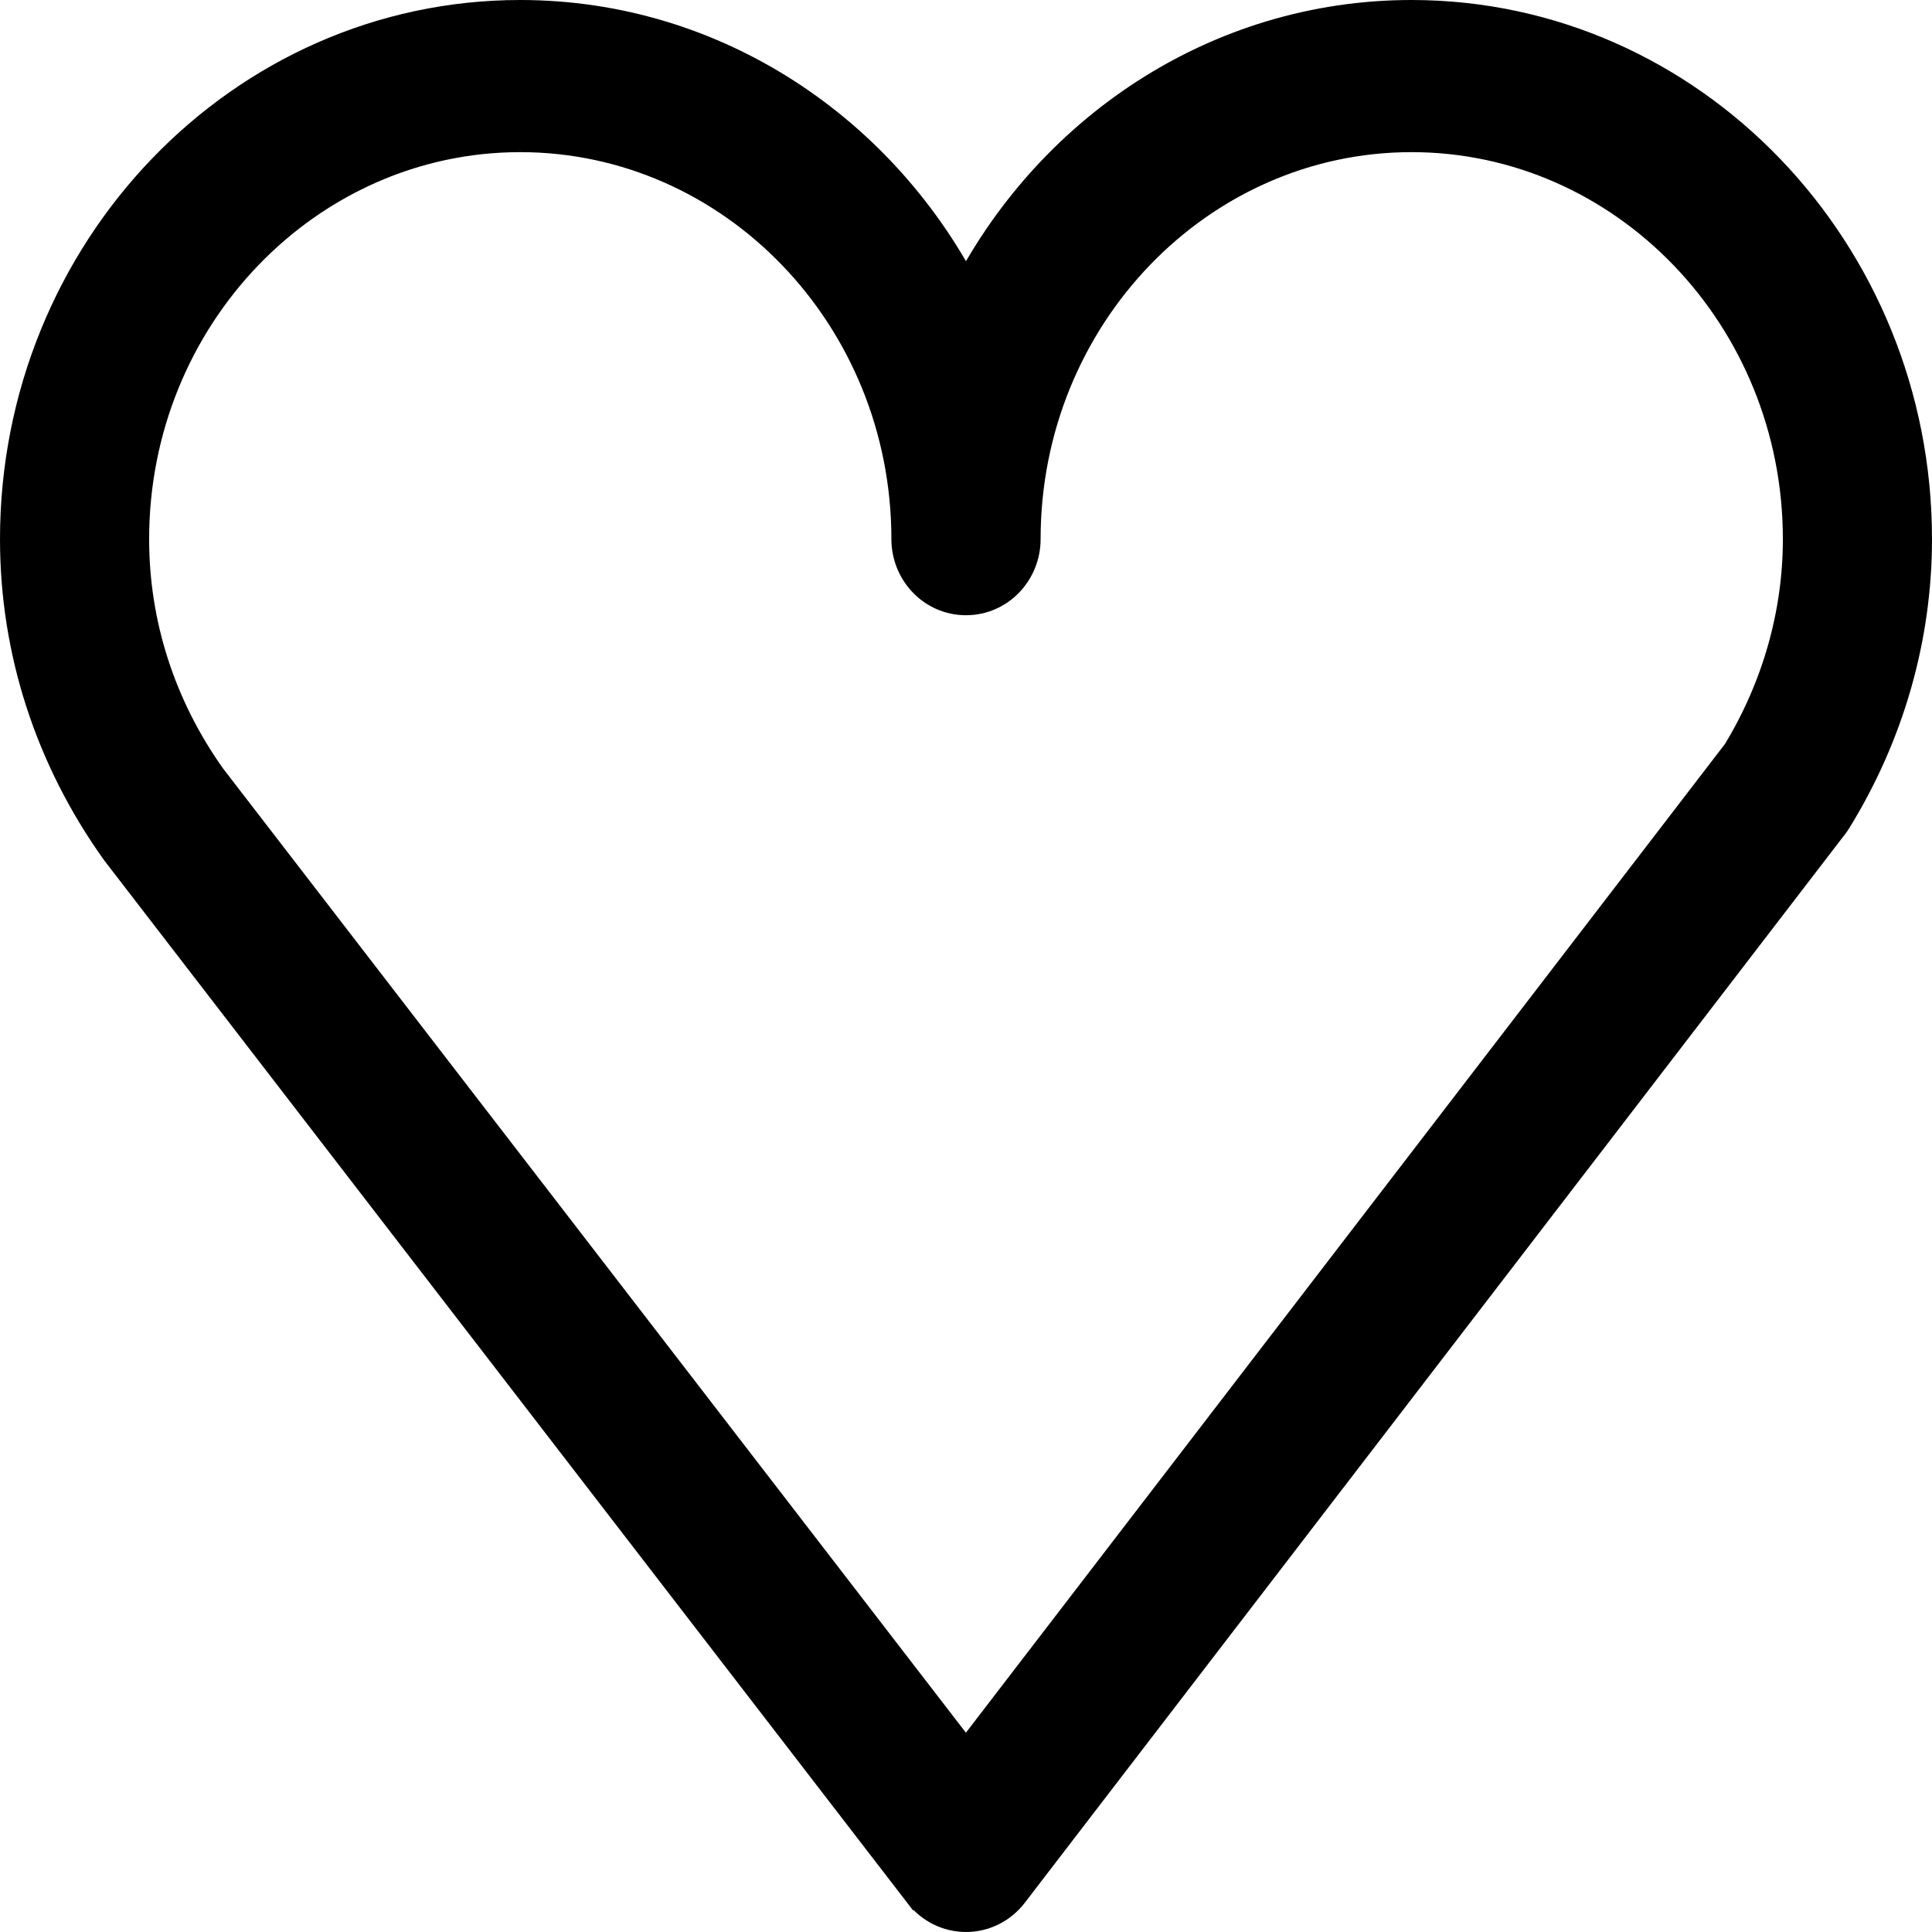
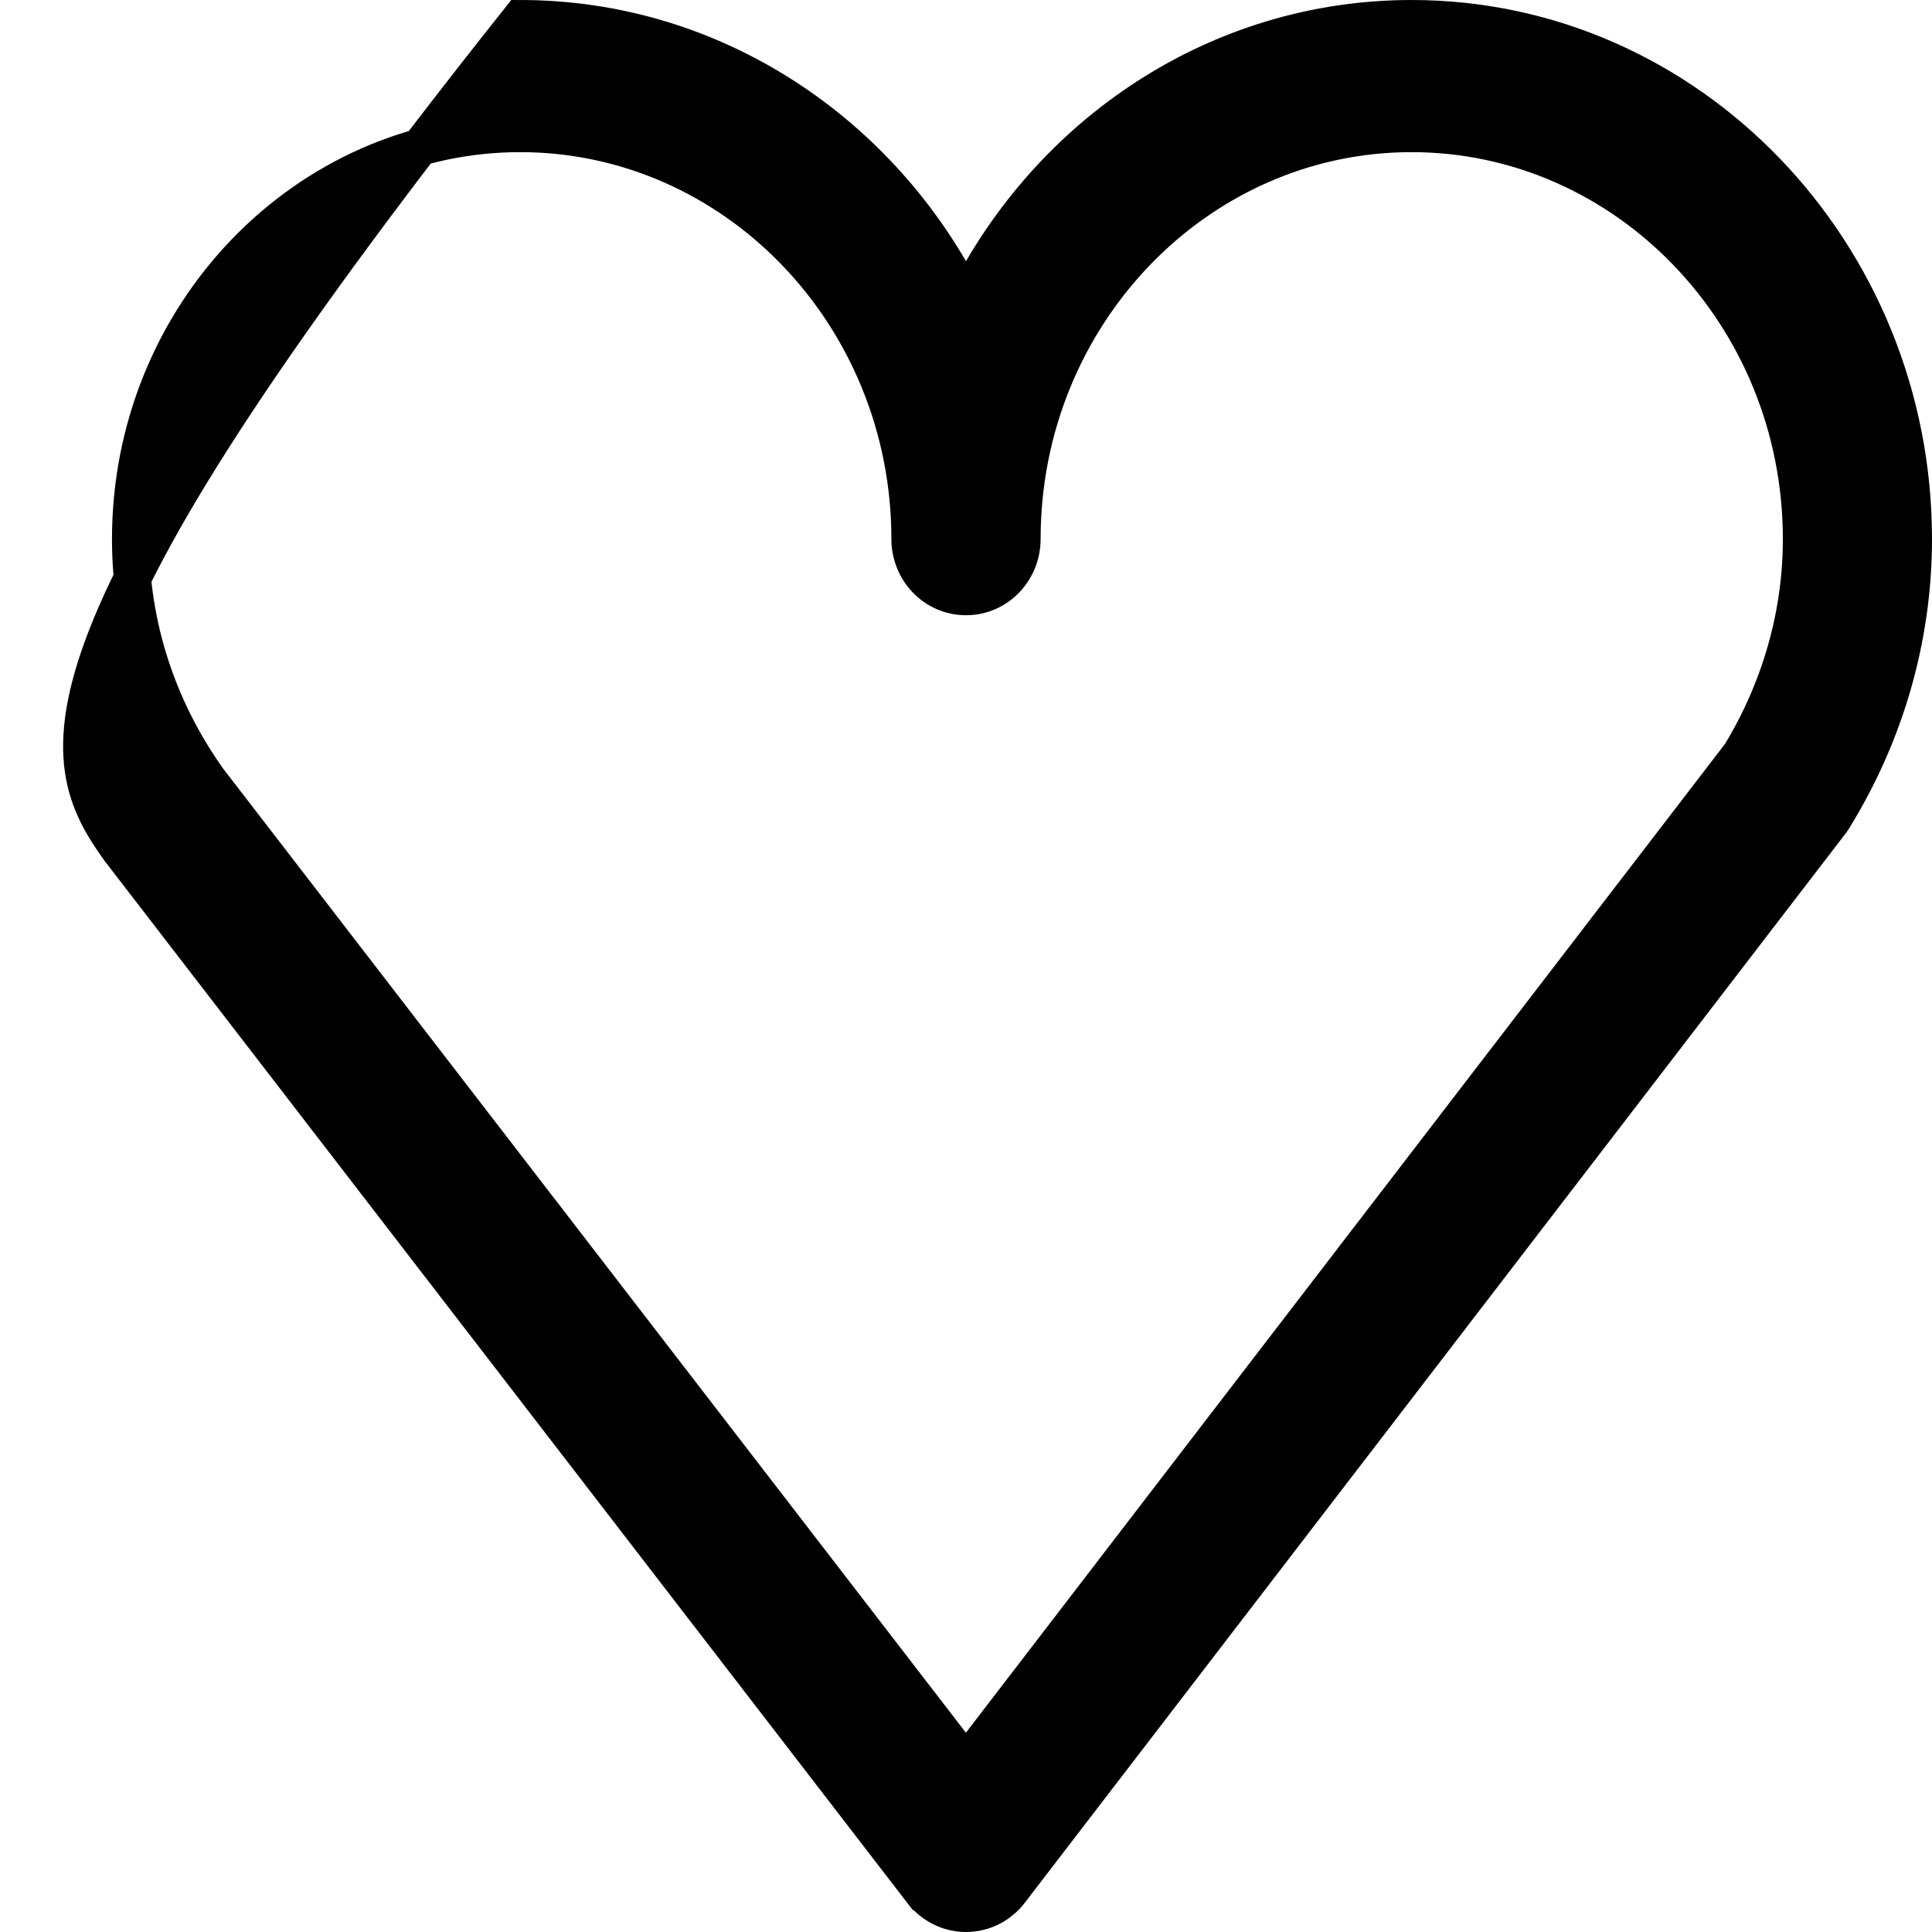
<svg xmlns="http://www.w3.org/2000/svg" width="52" height="52" viewBox="0 0 52 52" fill="none">
-   <path d="M26 8.081C23.754 3.589 19.226 0.5 14.002 0.5C6.539 0.5 0.5 6.803 0.5 14.512C0.5 17.493 1.427 20.366 3.199 22.849L3.205 22.857L3.21 22.864L24.817 50.913L24.818 50.913C25.101 51.28 25.534 51.5 26 51.5C26.466 51.5 26.901 51.279 27.184 50.911C27.184 50.911 27.184 50.911 27.184 50.911L49.258 22.155L49.259 22.155L49.263 22.15C49.288 22.116 49.317 22.075 49.346 22.029L49.348 22.026C50.755 19.748 51.5 17.149 51.5 14.512C51.501 6.803 45.458 0.5 37.992 0.5C32.771 0.5 28.244 3.589 26 8.081ZM48.486 14.512C48.486 16.534 47.918 18.535 46.842 20.305L25.998 47.456L5.603 20.983C4.235 19.061 3.514 16.825 3.514 14.512C3.514 8.474 8.238 3.595 14.002 3.595C19.768 3.595 24.492 8.474 24.492 14.512C24.492 15.348 25.149 16.059 26 16.059C26.851 16.059 27.508 15.348 27.508 14.512C27.508 8.474 32.229 3.595 37.992 3.595C43.759 3.595 48.486 8.474 48.486 14.512Z" fill="black" stroke="black" />
+   <path d="M26 8.081C23.754 3.589 19.226 0.5 14.002 0.5C0.5 17.493 1.427 20.366 3.199 22.849L3.205 22.857L3.21 22.864L24.817 50.913L24.818 50.913C25.101 51.28 25.534 51.5 26 51.5C26.466 51.5 26.901 51.279 27.184 50.911C27.184 50.911 27.184 50.911 27.184 50.911L49.258 22.155L49.259 22.155L49.263 22.15C49.288 22.116 49.317 22.075 49.346 22.029L49.348 22.026C50.755 19.748 51.5 17.149 51.5 14.512C51.501 6.803 45.458 0.5 37.992 0.5C32.771 0.5 28.244 3.589 26 8.081ZM48.486 14.512C48.486 16.534 47.918 18.535 46.842 20.305L25.998 47.456L5.603 20.983C4.235 19.061 3.514 16.825 3.514 14.512C3.514 8.474 8.238 3.595 14.002 3.595C19.768 3.595 24.492 8.474 24.492 14.512C24.492 15.348 25.149 16.059 26 16.059C26.851 16.059 27.508 15.348 27.508 14.512C27.508 8.474 32.229 3.595 37.992 3.595C43.759 3.595 48.486 8.474 48.486 14.512Z" fill="black" stroke="black" />
</svg>